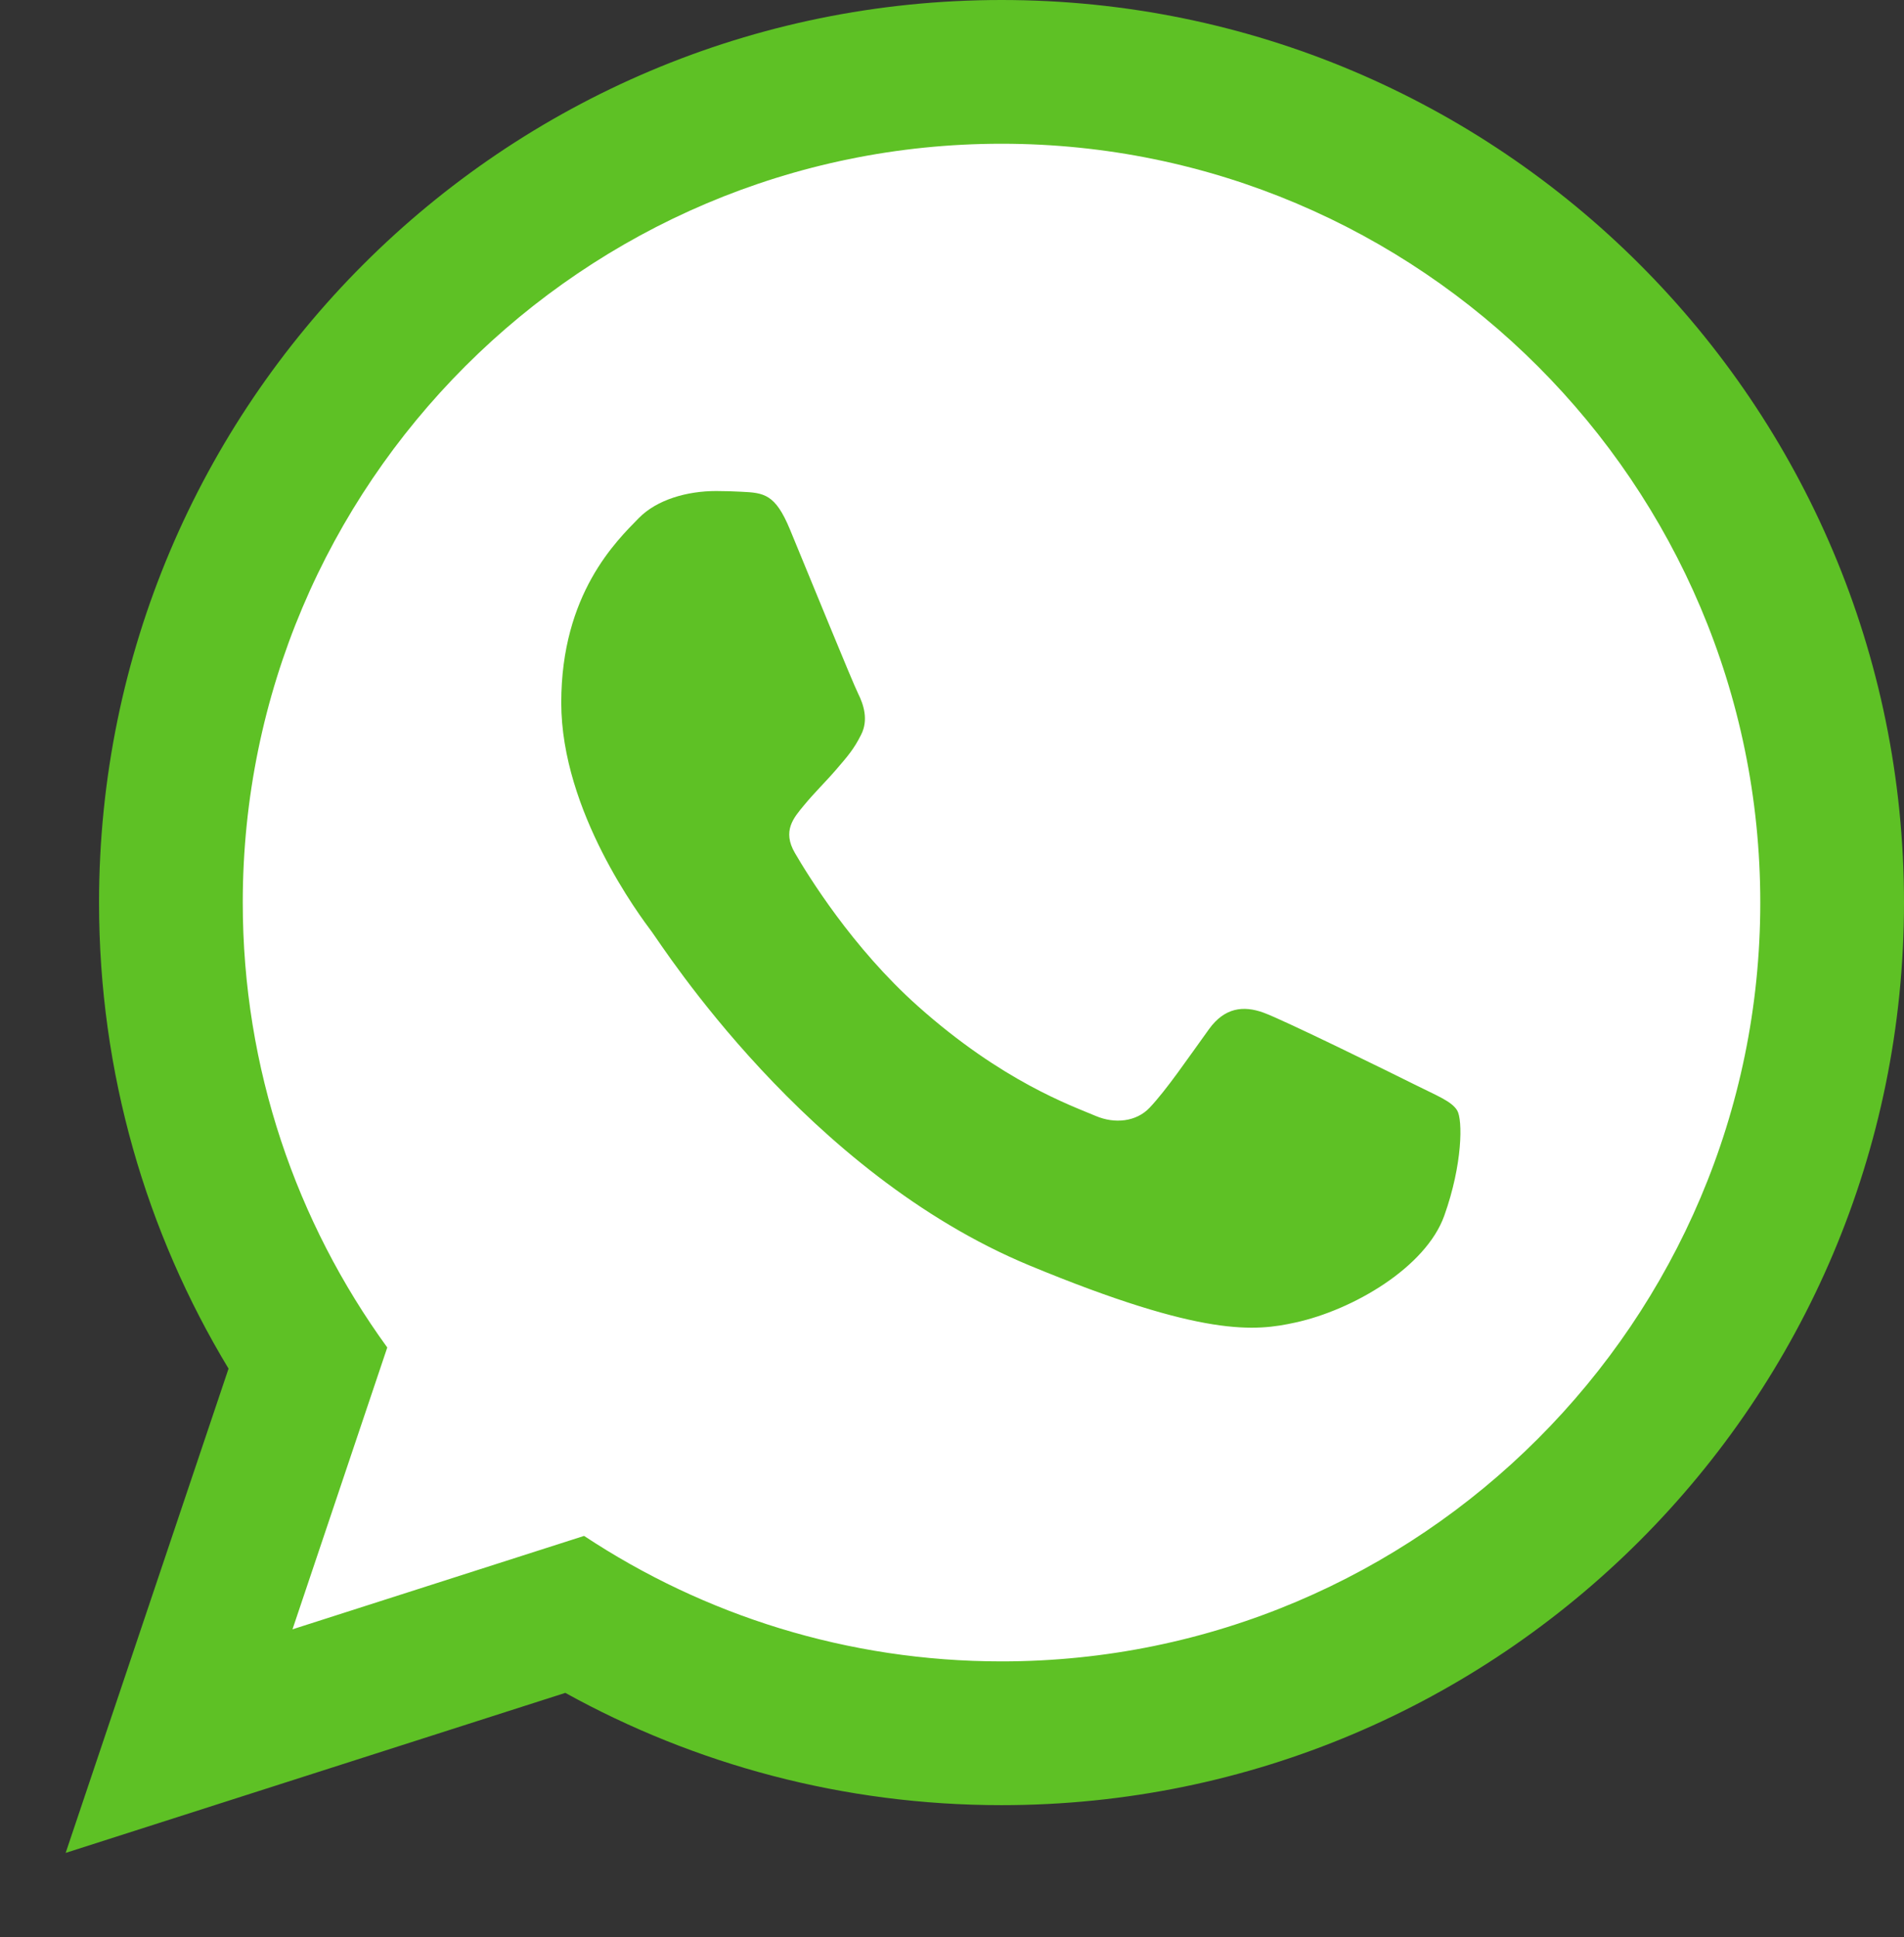
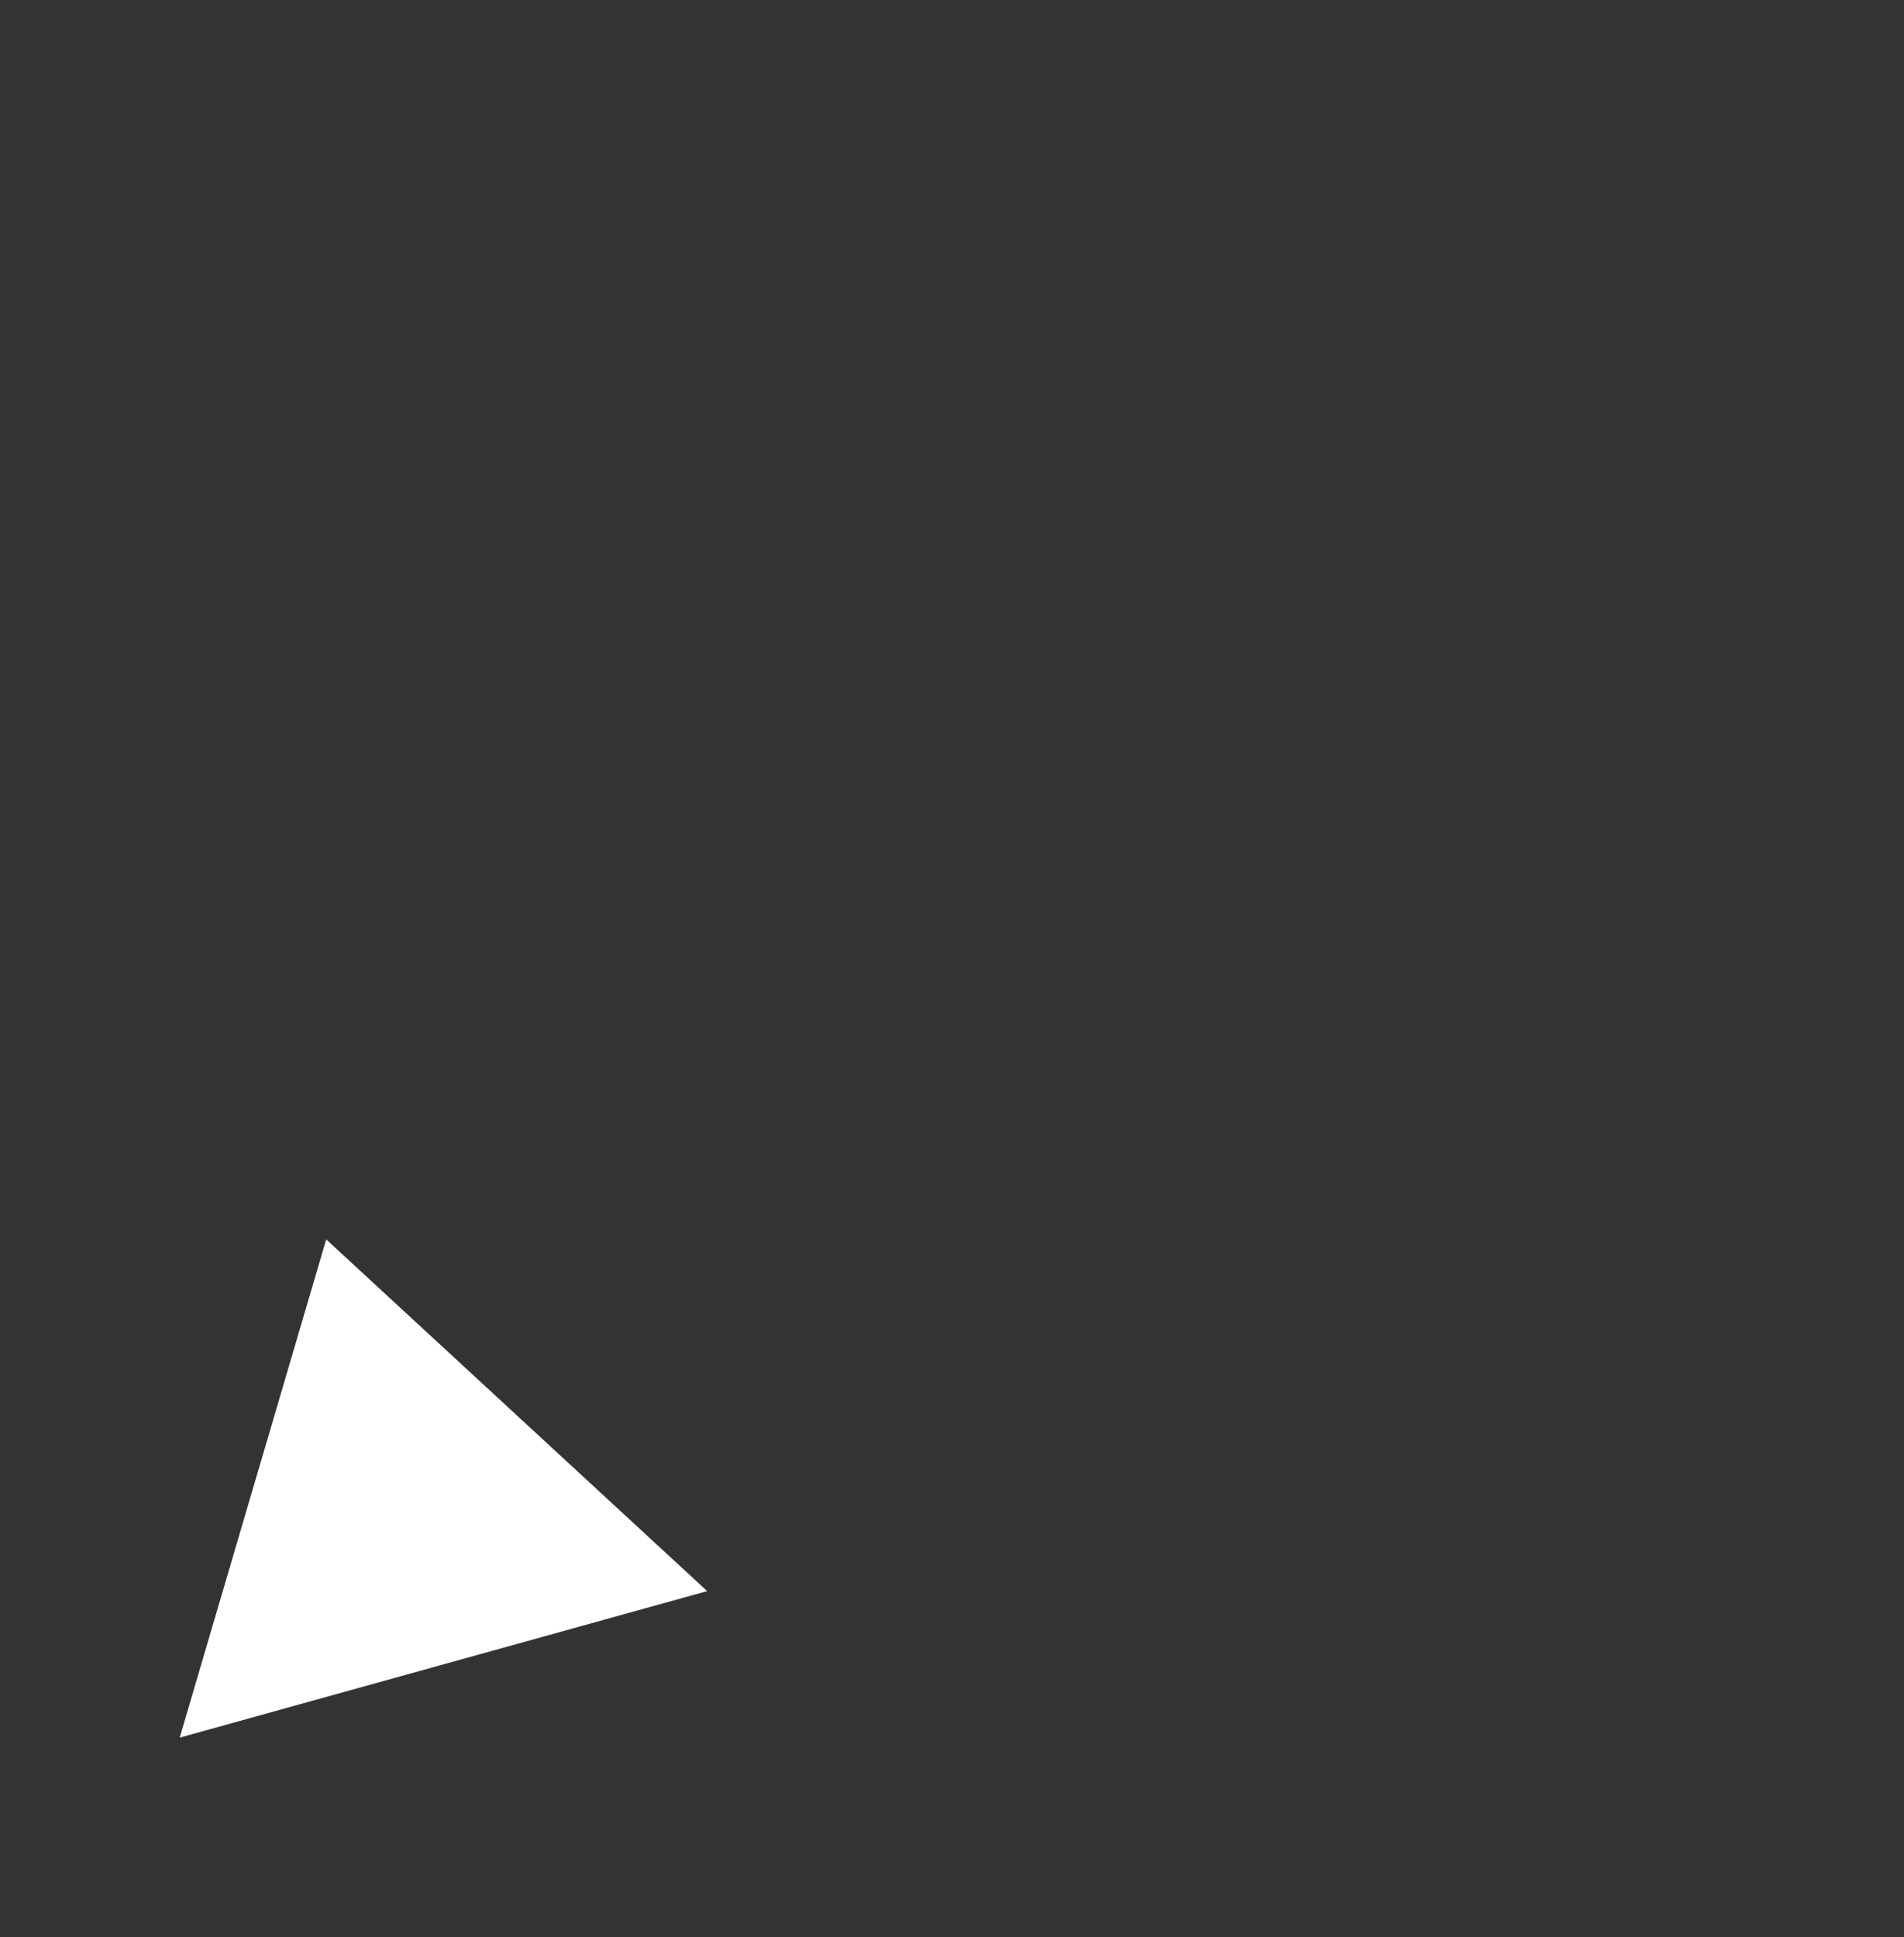
<svg xmlns="http://www.w3.org/2000/svg" viewBox="0 0 58 59" fill="none">
  <rect x="0" y="0" width="58" height="59" fill="#333333" stroke="none" />
-   <circle cx="30.305" cy="26.32" r="25.325" fill="white" />
  <path d="M5.474 52.925L9.937 37.75L21.542 48.462L5.474 52.925Z" fill="white" />
-   <path fill-rule="evenodd" clip-rule="evenodd" d="M30.509 0C15.325 0 3.017 12.308 3.017 27.492C3.017 32.685 4.458 37.542 6.962 41.686L2 56.436L17.221 51.562C21.159 53.74 25.689 54.982 30.509 54.982C45.691 54.982 58 42.674 58 27.492C58 12.308 45.692 0 30.509 0ZM30.509 50.603C25.814 50.603 21.442 49.195 17.792 46.781L8.91 49.626L11.797 41.042C9.03 37.232 7.395 32.55 7.395 27.491C7.395 14.746 17.764 4.378 30.509 4.378C43.253 4.378 53.622 14.746 53.622 27.491C53.622 40.235 43.253 50.603 30.509 50.603ZM24.061 16.12C23.616 15.047 23.274 15.01 22.587 14.978C22.351 14.966 22.095 14.956 21.815 14.956C20.929 14.956 20.01 15.217 19.456 15.783C18.782 16.473 17.097 18.087 17.097 21.402C17.097 24.718 19.512 27.922 19.849 28.372C20.186 28.822 24.558 35.725 31.361 38.544C36.671 40.743 38.248 40.547 39.459 40.282C41.221 39.898 43.435 38.599 43.996 37.027C44.558 35.453 44.558 34.104 44.39 33.824C44.221 33.542 43.772 33.374 43.098 33.036C42.424 32.699 39.11 31.069 38.493 30.845C37.875 30.62 37.304 30.689 36.829 31.346C36.173 32.253 35.542 33.186 35.02 33.739C34.61 34.173 33.951 34.233 33.383 33.992C32.637 33.675 30.538 32.943 27.963 30.648C25.96 28.862 24.608 26.656 24.215 25.981C23.821 25.308 24.18 24.905 24.483 24.538C24.828 24.12 25.147 23.819 25.484 23.426C25.821 23.033 26.009 22.823 26.234 22.373C26.459 21.924 26.308 21.46 26.139 21.122C25.97 20.785 24.621 17.47 24.061 16.12Z" fill="#5EC125" />
</svg>